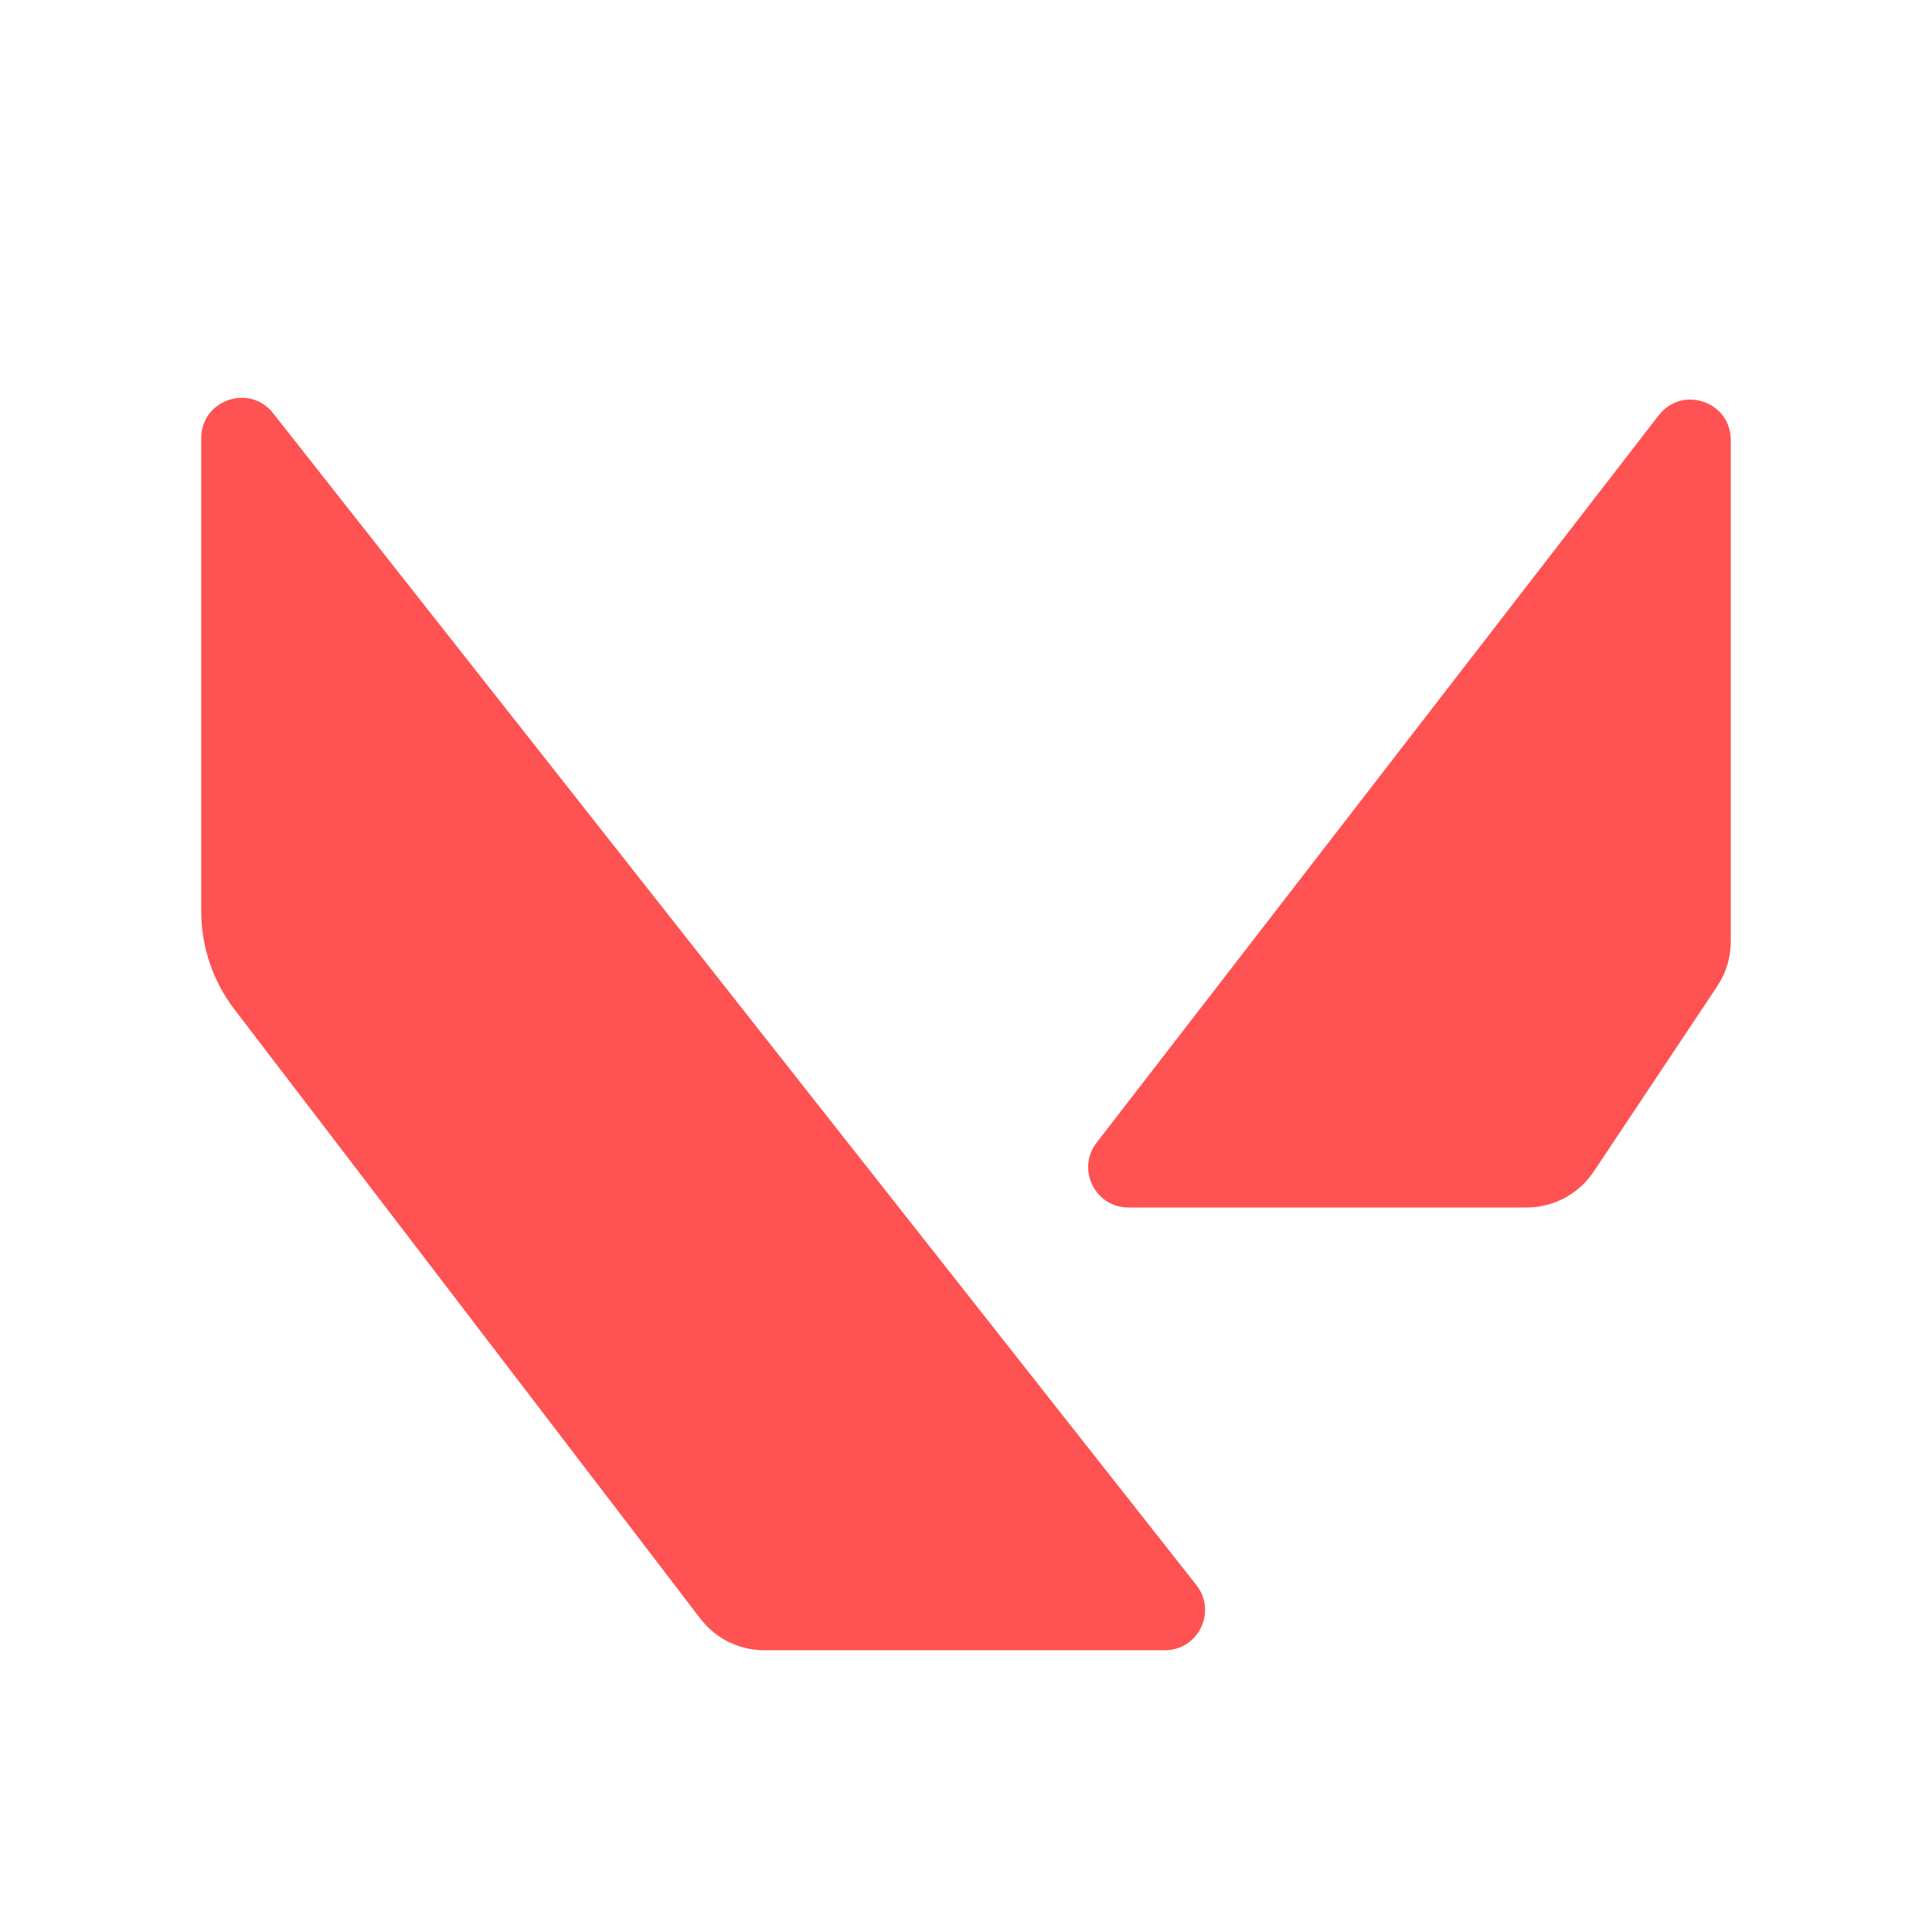
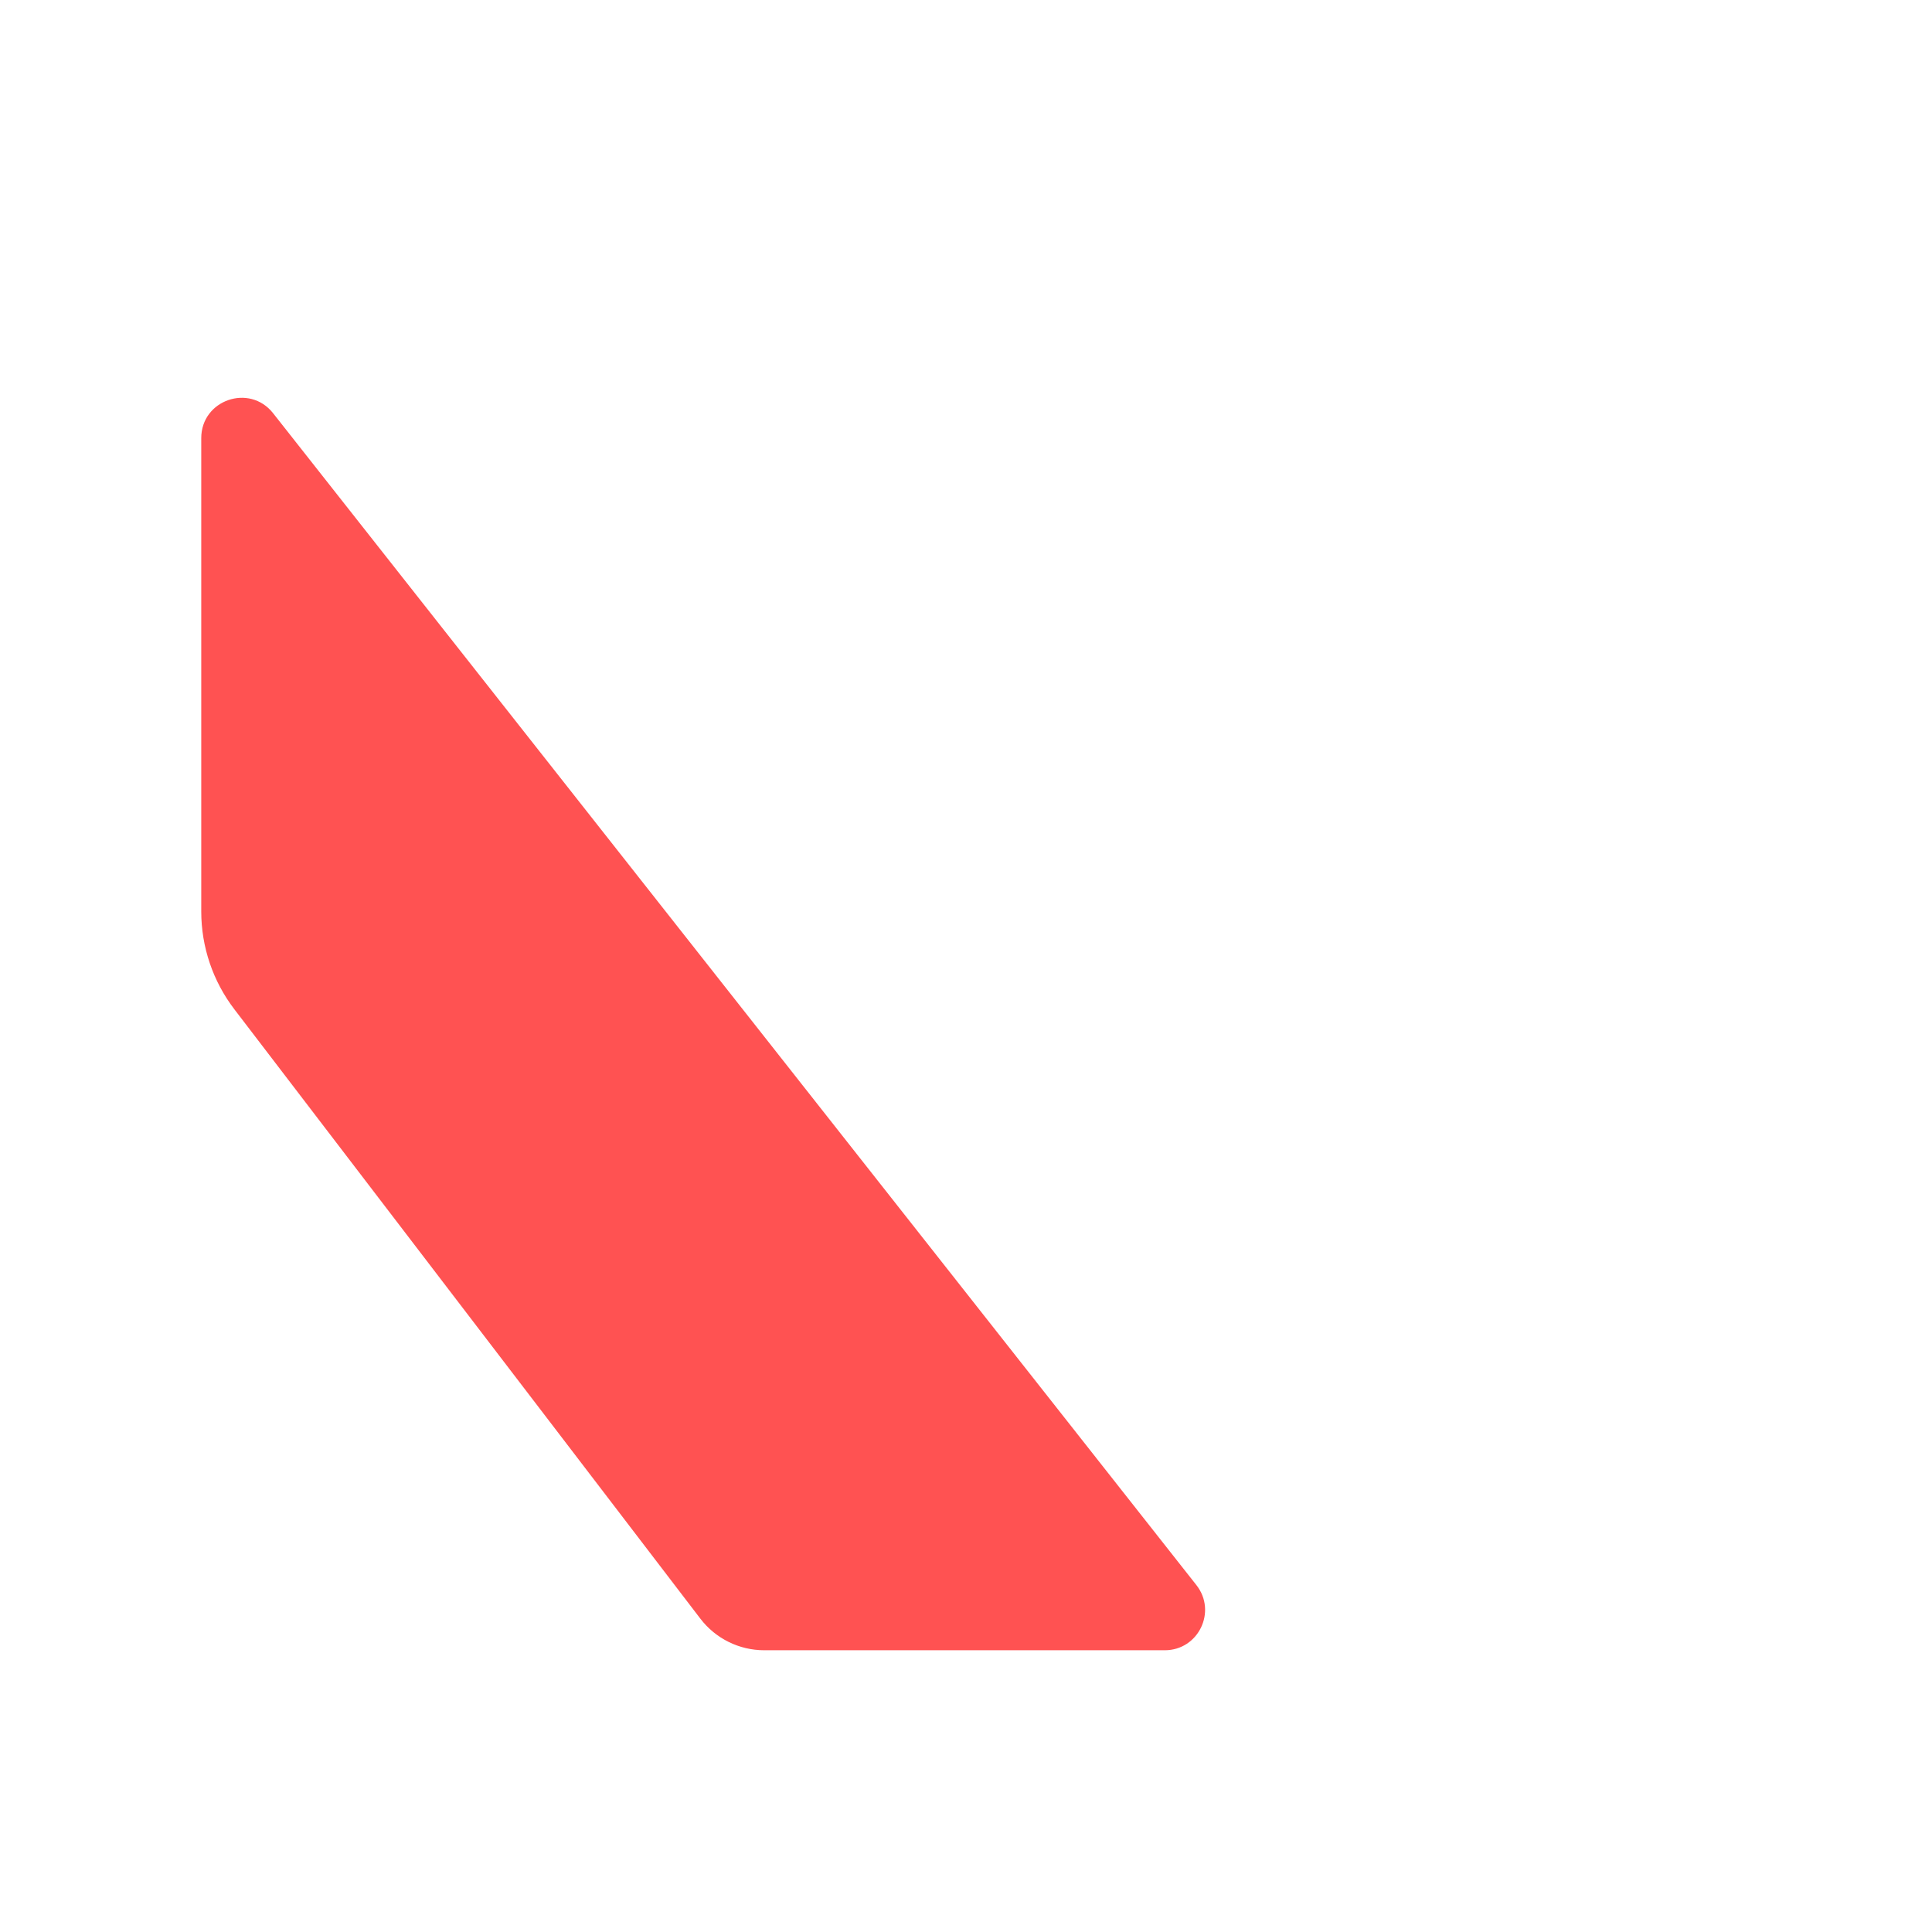
<svg xmlns="http://www.w3.org/2000/svg" viewBox="0 0 48 48" width="100px" height="100px">
  <path fill="#ff5252" d="M5,10.885v11.761c0,0.878,0.289,1.732,0.823,2.43L17.4,40.215C17.778,40.71,18.365,41,18.988,41 h9.951c0.835,0,1.302-0.963,0.785-1.619L6.785,10.266C6.198,9.521,5,9.936,5,10.885z" />
-   <path fill="#ff5252" d="M27.245,28.389l13.964-18.07C41.792,9.563,43,9.976,43,10.93v12.465c0,0.395-0.117,0.781-0.336,1.109 l-3.07,4.606C39.223,29.666,38.598,30,37.93,30h-9.893C27.206,30,26.737,29.046,27.245,28.389z" />
</svg>